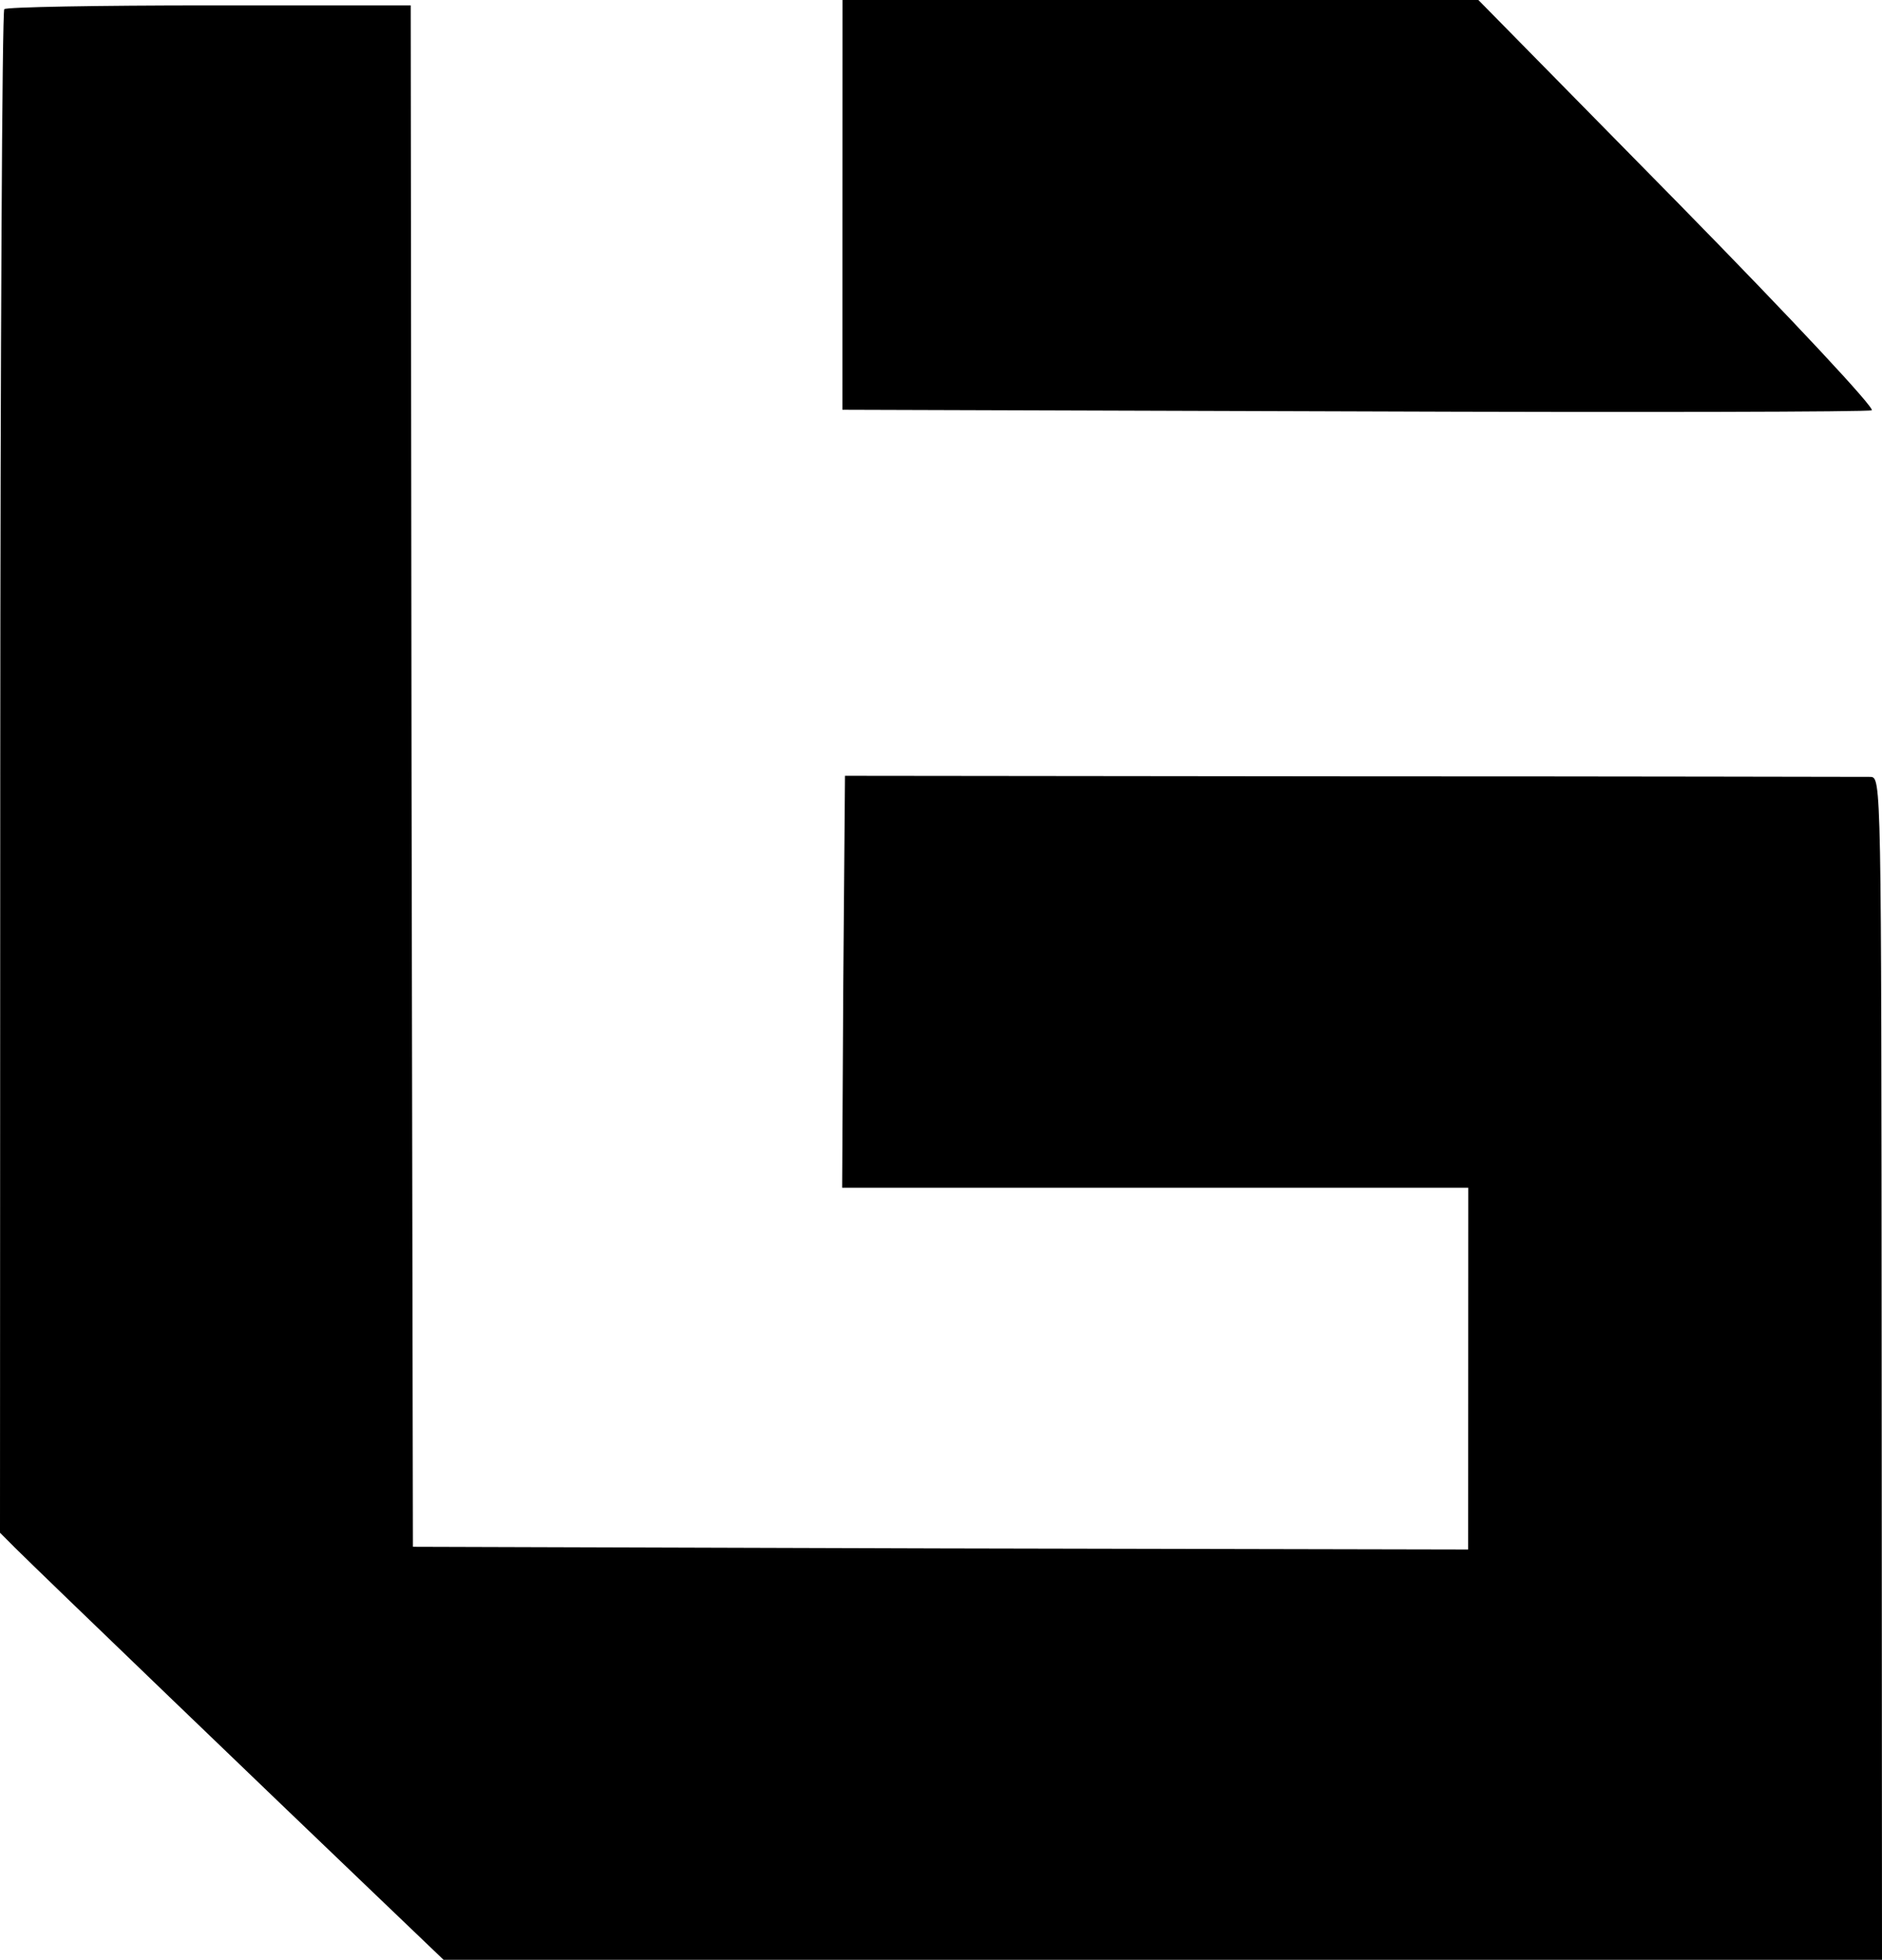
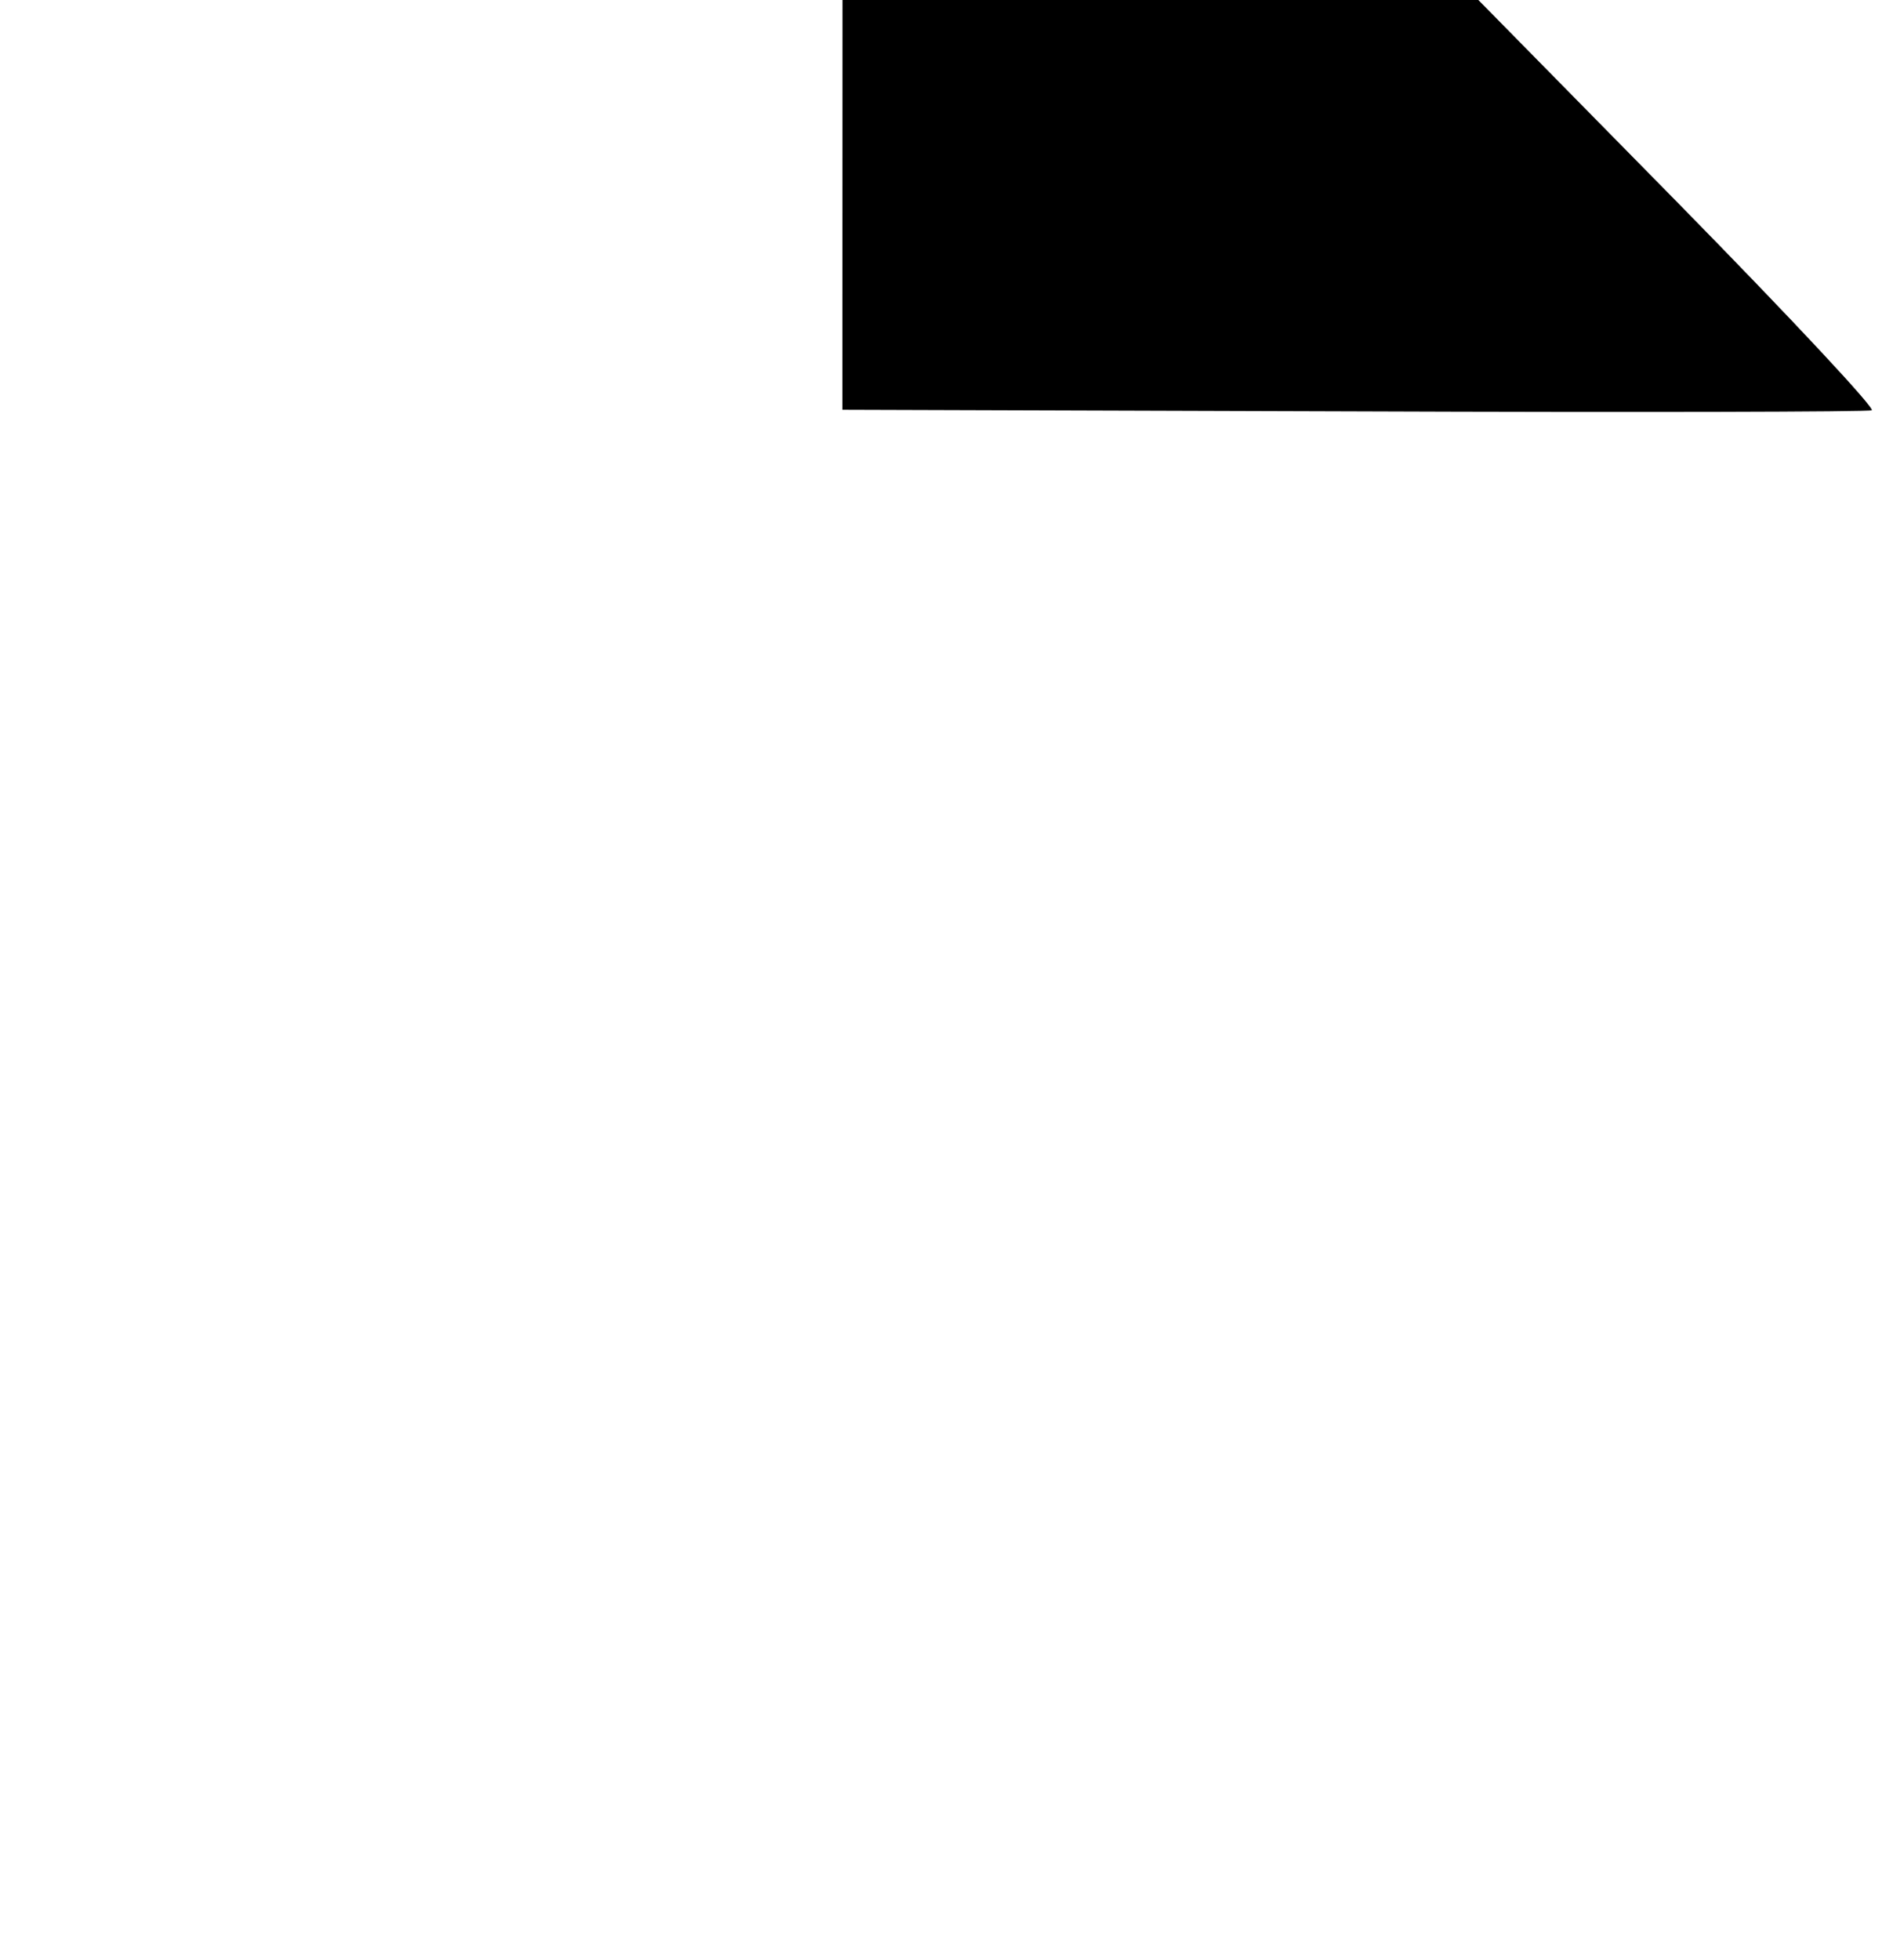
<svg xmlns="http://www.w3.org/2000/svg" viewBox="100.063 62.644 348.673 363">
  <path d="M 256.144 100.544 L 256.131 138.544 L 350.931 138.844 C 403.031 139.044 446.231 138.944 446.831 138.644 C 447.531 138.344 432.537 122.244 411.044 100.344 L 373.956 62.644 L 315.056 62.644 L 256.156 62.644 L 256.144 100.544 Z" fill="#000000" stroke="none" />
-   <path d="M 100.856 64.344 C 100.456 64.644 100.135 128.344 100.109 205.744 L 100.063 346.544 L 102.862 349.344 C 107.16 353.644 152.946 397.644 168.441 412.444 L 182.236 425.644 L 315.536 425.644 L 448.736 425.644 L 448.673 316.144 C 448.609 207.344 448.609 206.644 446.609 206.544 C 445.509 206.544 402.309 206.444 350.609 206.444 L 256.609 206.344 L 256.296 244.443 L 256.084 282.644 L 314.084 282.644 L 372.084 282.644 L 372.073 316.144 L 372.062 349.644 L 274.262 349.444 L 176.562 349.144 L 176.309 206.344 L 176.156 63.644 L 138.856 63.644 C 118.256 63.644 101.156 63.944 100.856 64.344 Z" fill="#000000" stroke="none" />
</svg>